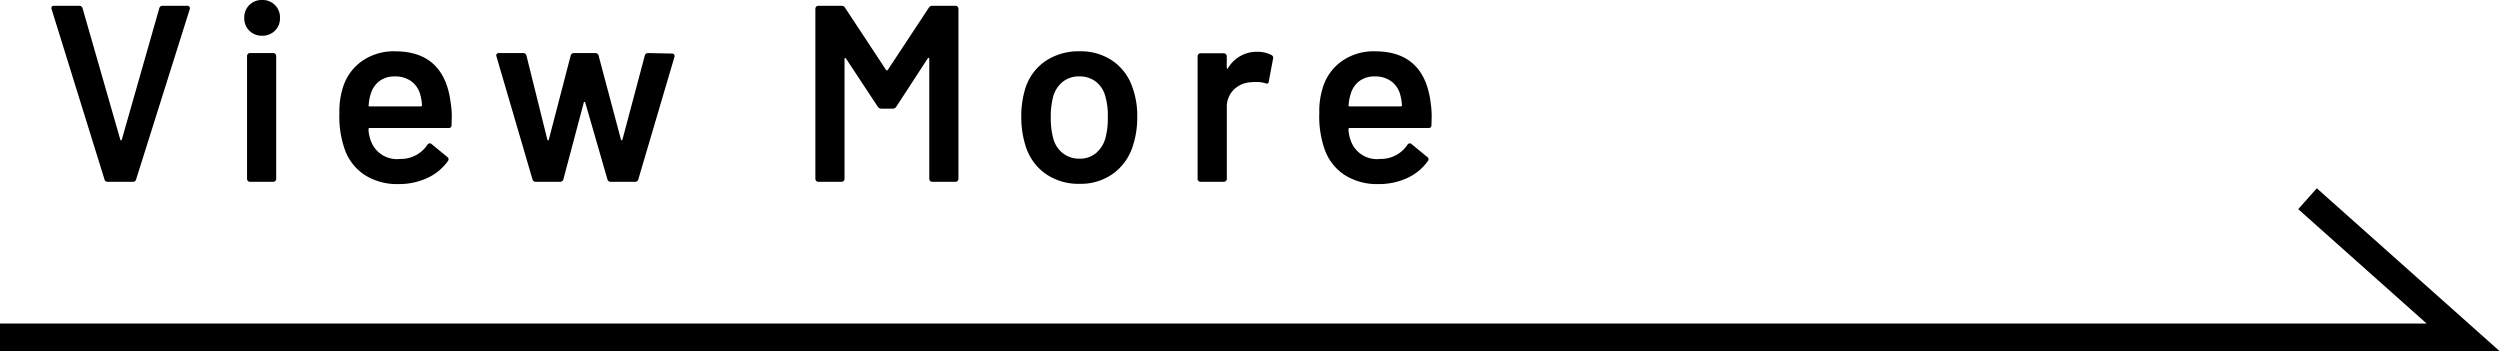
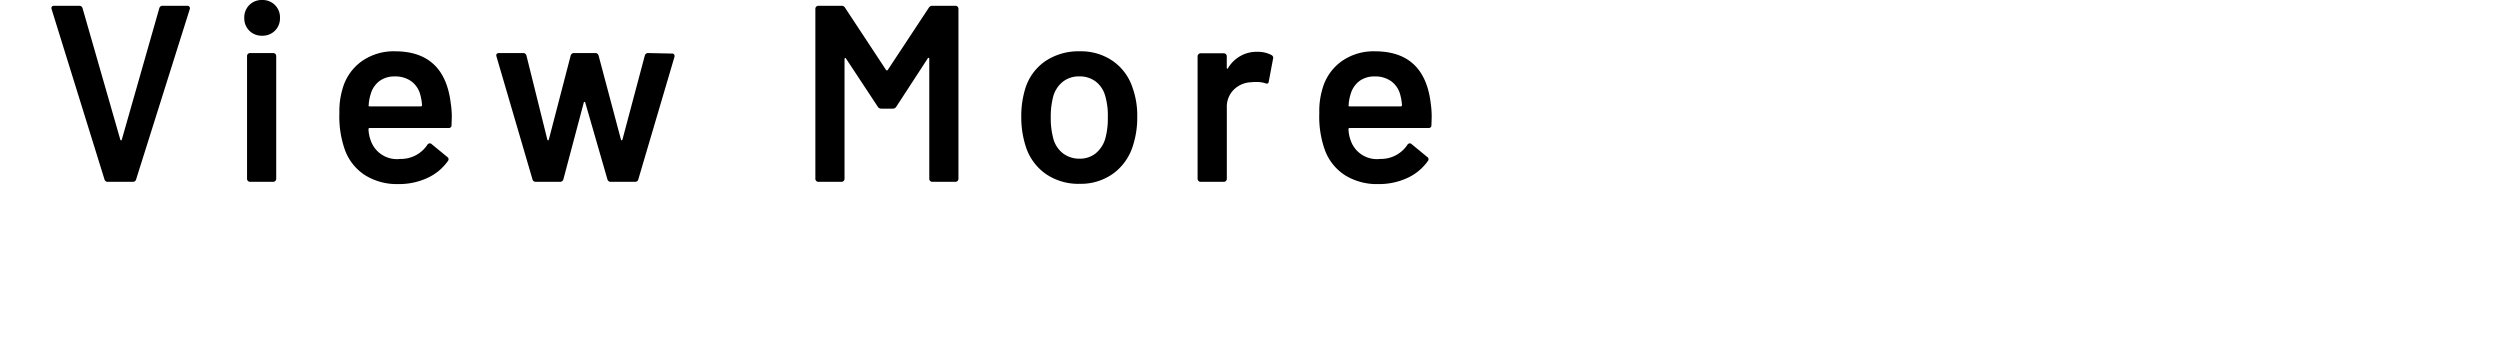
<svg xmlns="http://www.w3.org/2000/svg" width="178.948" height="25.157" viewBox="0 0 178.948 25.157">
  <g id="グループ_398" data-name="グループ 398" transform="translate(-88 -2006.986)">
    <g id="グループ_949" data-name="グループ 949">
      <path id="パス_912" data-name="パス 912" d="M4.572,0a.226.226,0,0,1-.234-.18L.558-12.348.54-12.42q0-.18.2-.18H2.52a.237.237,0,0,1,.252.18l2.7,9.4q.018.054.054.054t.054-.054l2.682-9.4a.237.237,0,0,1,.252-.18H10.26a.19.19,0,0,1,.162.072.186.186,0,0,1,.018.18L6.606-.18A.226.226,0,0,1,6.372,0ZM15.624-10.458a1.243,1.243,0,0,1-.918-.36,1.243,1.243,0,0,1-.36-.918,1.243,1.243,0,0,1,.36-.918,1.243,1.243,0,0,1,.918-.36,1.243,1.243,0,0,1,.918.36,1.243,1.243,0,0,1,.36.918,1.243,1.243,0,0,1-.36.918A1.243,1.243,0,0,1,15.624-10.458ZM14.76,0a.208.208,0,0,1-.153-.063.208.208,0,0,1-.063-.153V-9a.208.208,0,0,1,.063-.153.208.208,0,0,1,.153-.063h1.656a.208.208,0,0,1,.153.063A.208.208,0,0,1,16.632-9V-.216a.208.208,0,0,1-.063.153A.208.208,0,0,1,16.416,0ZM29.124-5.634A6.416,6.416,0,0,1,29.2-4.626l-.018.558a.191.191,0,0,1-.216.216H23.328a.08.08,0,0,0-.09.09,2.575,2.575,0,0,0,.162.81,1.979,1.979,0,0,0,2.106,1.314A2.269,2.269,0,0,0,27.45-2.646a.212.212,0,0,1,.18-.108.173.173,0,0,1,.126.054l1.116.918a.192.192,0,0,1,.054.288A3.676,3.676,0,0,1,27.441-.27,4.82,4.82,0,0,1,25.38.162,4.322,4.322,0,0,1,23-.468a3.625,3.625,0,0,1-1.431-1.764,7.078,7.078,0,0,1-.414-2.7,5.473,5.473,0,0,1,.216-1.692,3.61,3.61,0,0,1,1.359-1.989,3.965,3.965,0,0,1,2.4-.729Q28.674-9.342,29.124-5.634Zm-4-1.908a1.785,1.785,0,0,0-1.107.333,1.763,1.763,0,0,0-.621.927,3.125,3.125,0,0,0-.144.792q-.036.09.072.09h3.654a.08.08,0,0,0,.09-.09,3.394,3.394,0,0,0-.108-.684,1.746,1.746,0,0,0-.639-1.008A1.931,1.931,0,0,0,25.128-7.542ZM35.226,0a.237.237,0,0,1-.252-.18L32.4-8.964l-.018-.072q0-.18.2-.18h1.71a.237.237,0,0,1,.252.18l1.494,6.012q.018.054.054.054t.054-.054L37.71-9.036a.237.237,0,0,1,.252-.18h1.494a.237.237,0,0,1,.252.18l1.6,6.012q.018.054.054.054t.054-.054l1.6-6.012a.237.237,0,0,1,.252-.18l1.692.036a.175.175,0,0,1,.153.063.223.223,0,0,1,.027.171L42.552-.18a.226.226,0,0,1-.234.18H40.59a.237.237,0,0,1-.252-.18L38.754-5.67q-.018-.054-.054-.054t-.054.054L37.188-.18a.237.237,0,0,1-.252.18ZM63.342-12.456a.282.282,0,0,1,.252-.144H65.25a.208.208,0,0,1,.153.063.208.208,0,0,1,.063.153V-.216a.208.208,0,0,1-.063.153A.208.208,0,0,1,65.25,0H63.594a.208.208,0,0,1-.153-.063.208.208,0,0,1-.063-.153V-8.8a.07.07,0,0,0-.045-.072q-.045-.018-.063.036L61.02-5.382a.282.282,0,0,1-.252.144H59.94a.282.282,0,0,1-.252-.144L57.42-8.82q-.018-.054-.063-.036a.07.07,0,0,0-.045.072V-.216a.208.208,0,0,1-.063.153A.208.208,0,0,1,57.1,0H55.44a.208.208,0,0,1-.153-.063.208.208,0,0,1-.063-.153V-12.384a.208.208,0,0,1,.063-.153.208.208,0,0,1,.153-.063H57.1a.282.282,0,0,1,.252.144L60.282-8.01a.1.1,0,0,0,.072.036.058.058,0,0,0,.054-.036Zm10.8,12.6A4.111,4.111,0,0,1,71.7-.576a3.805,3.805,0,0,1-1.431-2,6.794,6.794,0,0,1-.306-2.052,6.727,6.727,0,0,1,.288-2.052,3.7,3.7,0,0,1,1.44-1.962,4.261,4.261,0,0,1,2.466-.7,4.011,4.011,0,0,1,2.367.7A3.75,3.75,0,0,1,77.94-6.7a5.845,5.845,0,0,1,.324,2.052,6.465,6.465,0,0,1-.306,2.052A3.87,3.87,0,0,1,76.536-.585,3.976,3.976,0,0,1,74.142.144Zm0-1.8a1.784,1.784,0,0,0,1.143-.378A2.128,2.128,0,0,0,75.978-3.1a5.317,5.317,0,0,0,.18-1.512,4.984,4.984,0,0,0-.18-1.512,1.957,1.957,0,0,0-.684-1.053,1.907,1.907,0,0,0-1.188-.369,1.85,1.85,0,0,0-1.152.369,2.051,2.051,0,0,0-.7,1.053,5.554,5.554,0,0,0-.18,1.512,5.554,5.554,0,0,0,.18,1.512,1.983,1.983,0,0,0,.693,1.062A1.914,1.914,0,0,0,74.142-1.656Zm12.726-7.65a2.084,2.084,0,0,1,1.008.234.223.223,0,0,1,.108.27l-.306,1.62q-.018.216-.252.126a1.994,1.994,0,0,0-.63-.09,2.721,2.721,0,0,0-.36.018,1.859,1.859,0,0,0-1.26.531,1.724,1.724,0,0,0-.5,1.287V-.216a.208.208,0,0,1-.063.153A.208.208,0,0,1,84.456,0H82.8a.208.208,0,0,1-.153-.063.208.208,0,0,1-.063-.153V-8.982a.208.208,0,0,1,.063-.153A.208.208,0,0,1,82.8-9.2h1.656a.208.208,0,0,1,.153.063.208.208,0,0,1,.063.153v.81q0,.072.027.081t.063-.045A2.377,2.377,0,0,1,86.868-9.306Zm12.4,3.672a6.416,6.416,0,0,1,.072,1.008l-.018.558a.191.191,0,0,1-.216.216H93.474a.08.08,0,0,0-.09.09,2.575,2.575,0,0,0,.162.81,1.979,1.979,0,0,0,2.106,1.314A2.269,2.269,0,0,0,97.6-2.646a.212.212,0,0,1,.18-.108A.173.173,0,0,1,97.9-2.7l1.116.918a.192.192,0,0,1,.054.288A3.676,3.676,0,0,1,97.587-.27a4.82,4.82,0,0,1-2.061.432,4.322,4.322,0,0,1-2.385-.63A3.625,3.625,0,0,1,91.71-2.232a7.078,7.078,0,0,1-.414-2.7,5.473,5.473,0,0,1,.216-1.692,3.61,3.61,0,0,1,1.359-1.989,3.965,3.965,0,0,1,2.4-.729Q98.82-9.342,99.27-5.634Zm-4-1.908a1.785,1.785,0,0,0-1.107.333,1.763,1.763,0,0,0-.621.927,3.125,3.125,0,0,0-.144.792q-.036.09.072.09h3.654a.08.08,0,0,0,.09-.09,3.393,3.393,0,0,0-.108-.684,1.746,1.746,0,0,0-.639-1.008A1.931,1.931,0,0,0,95.274-7.542Z" transform="translate(91.139 2020)" />
-       <path id="パス_430" data-name="パス 430" d="M-7785.031,2294.144h176.322l-11.152-9.934" transform="translate(7873.031 -263)" fill="none" stroke="#000" stroke-width="2" />
    </g>
  </g>
</svg>